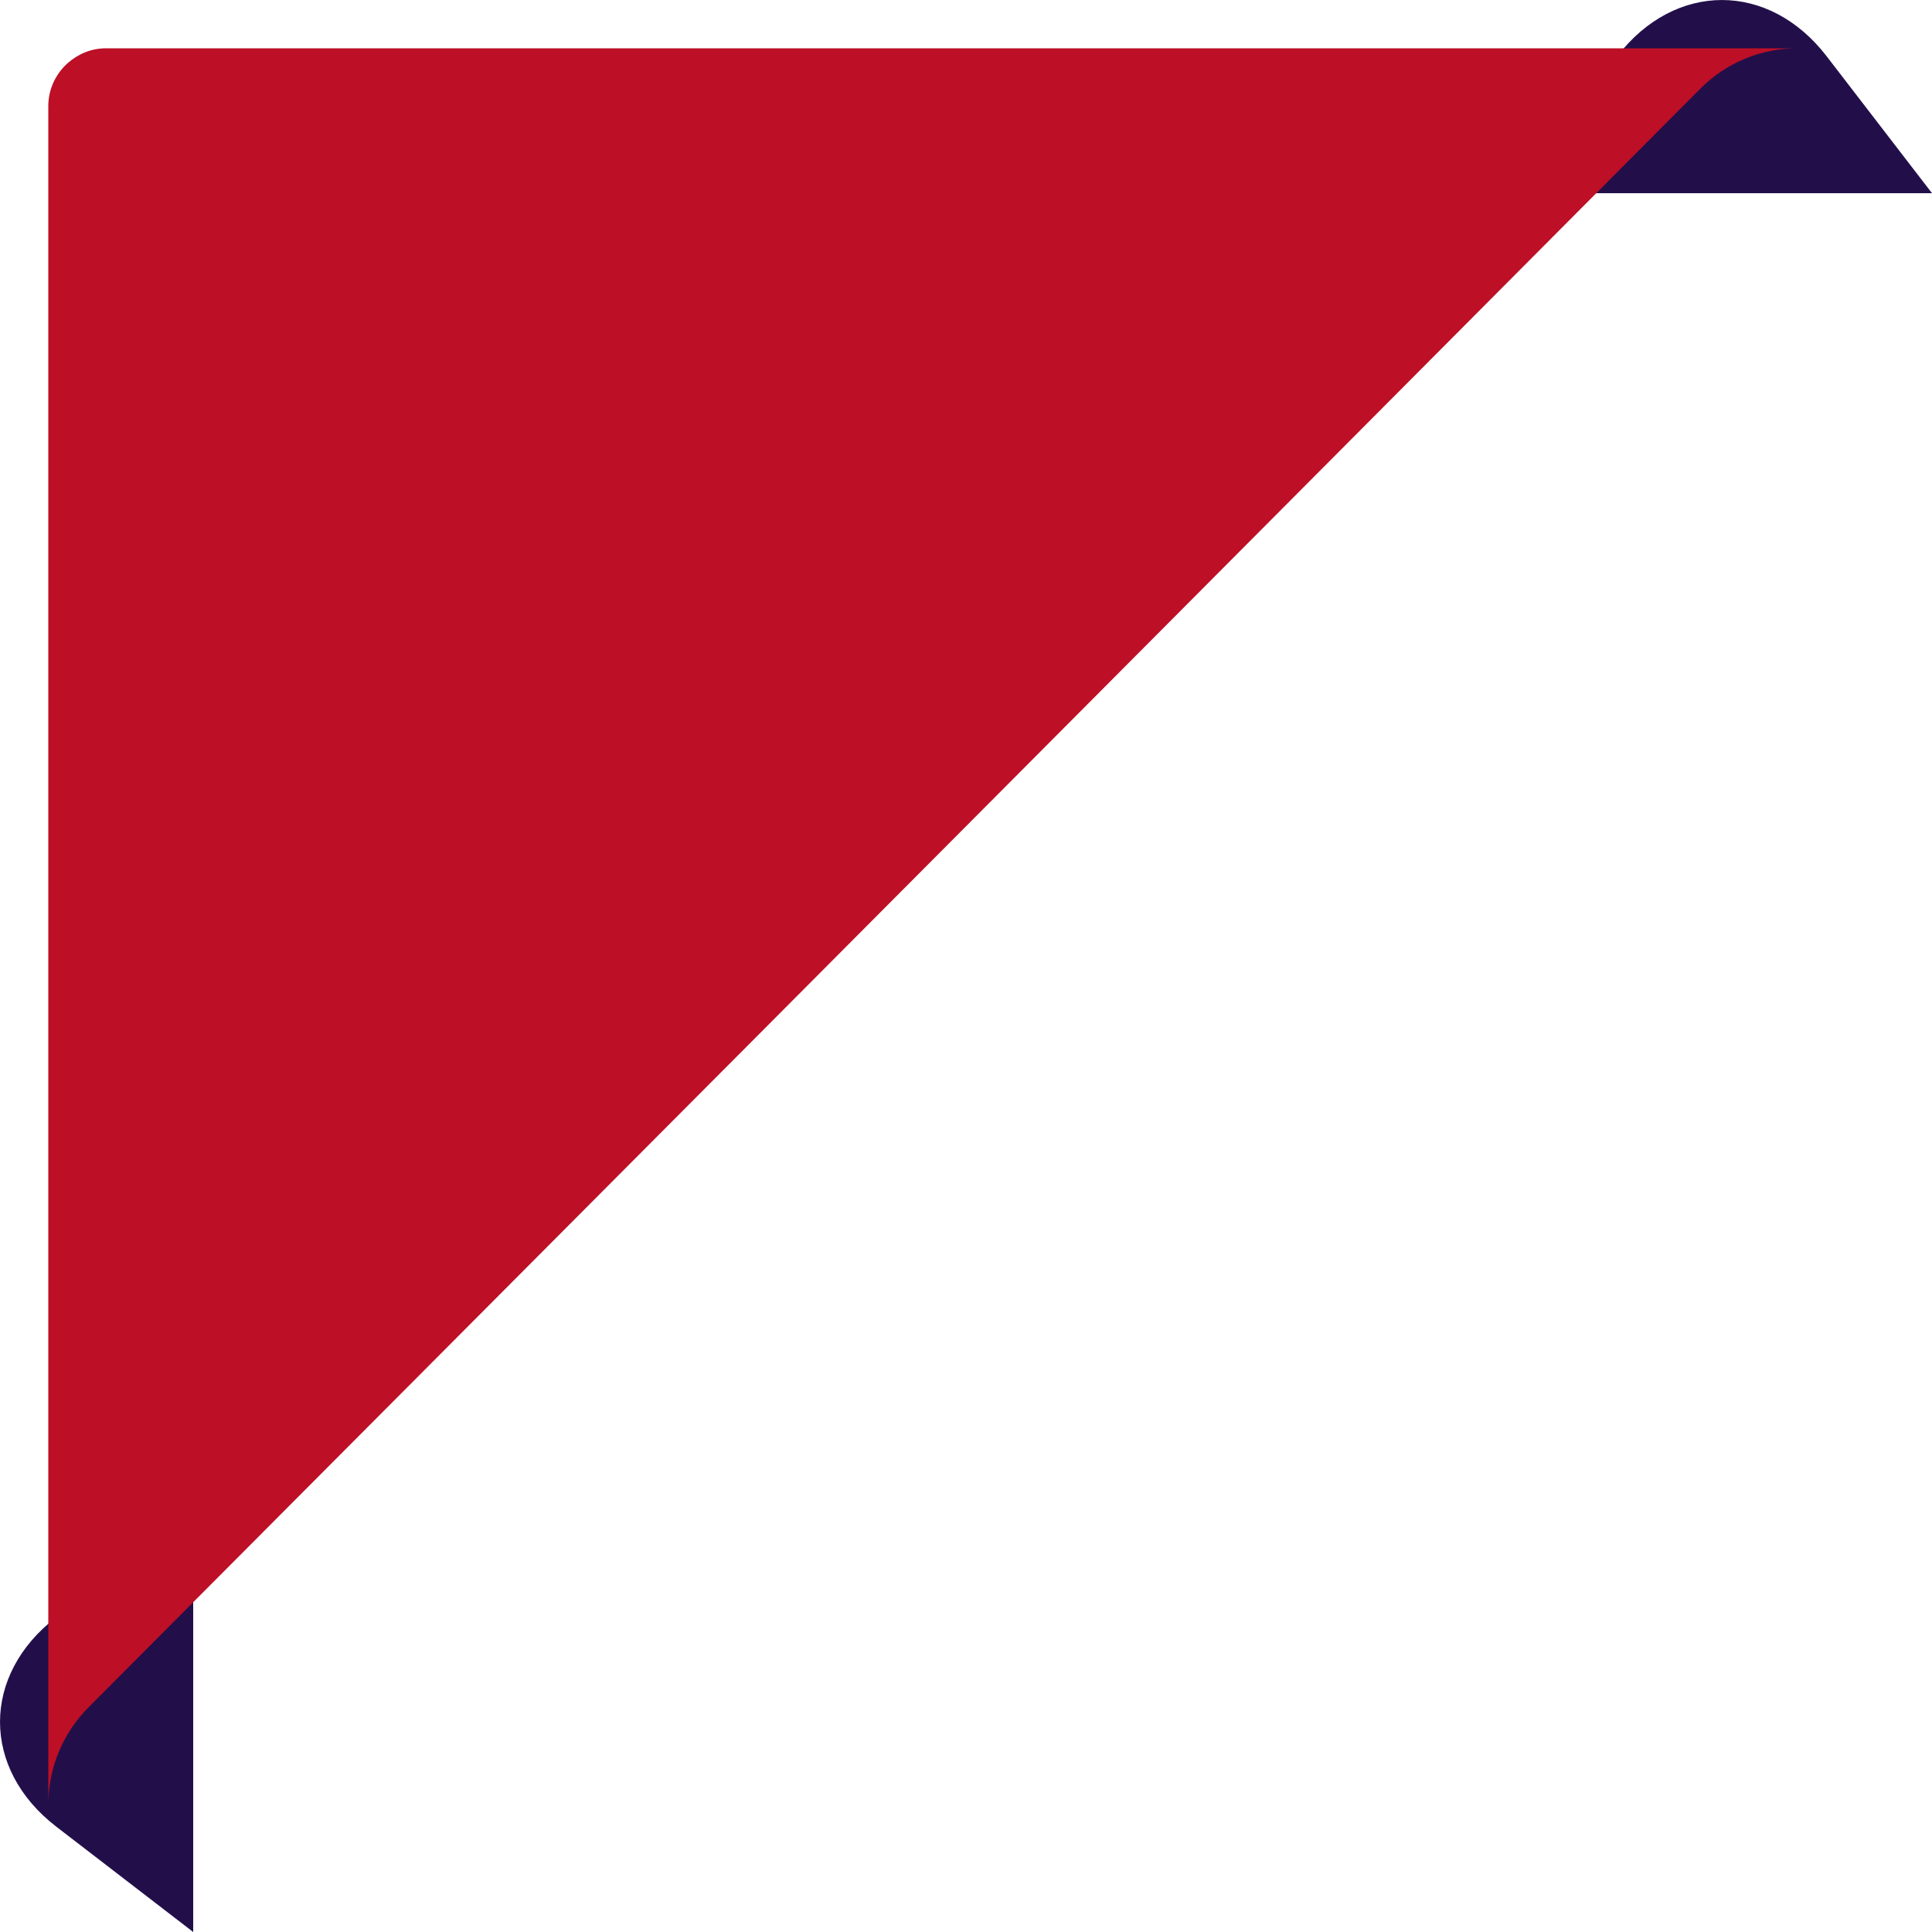
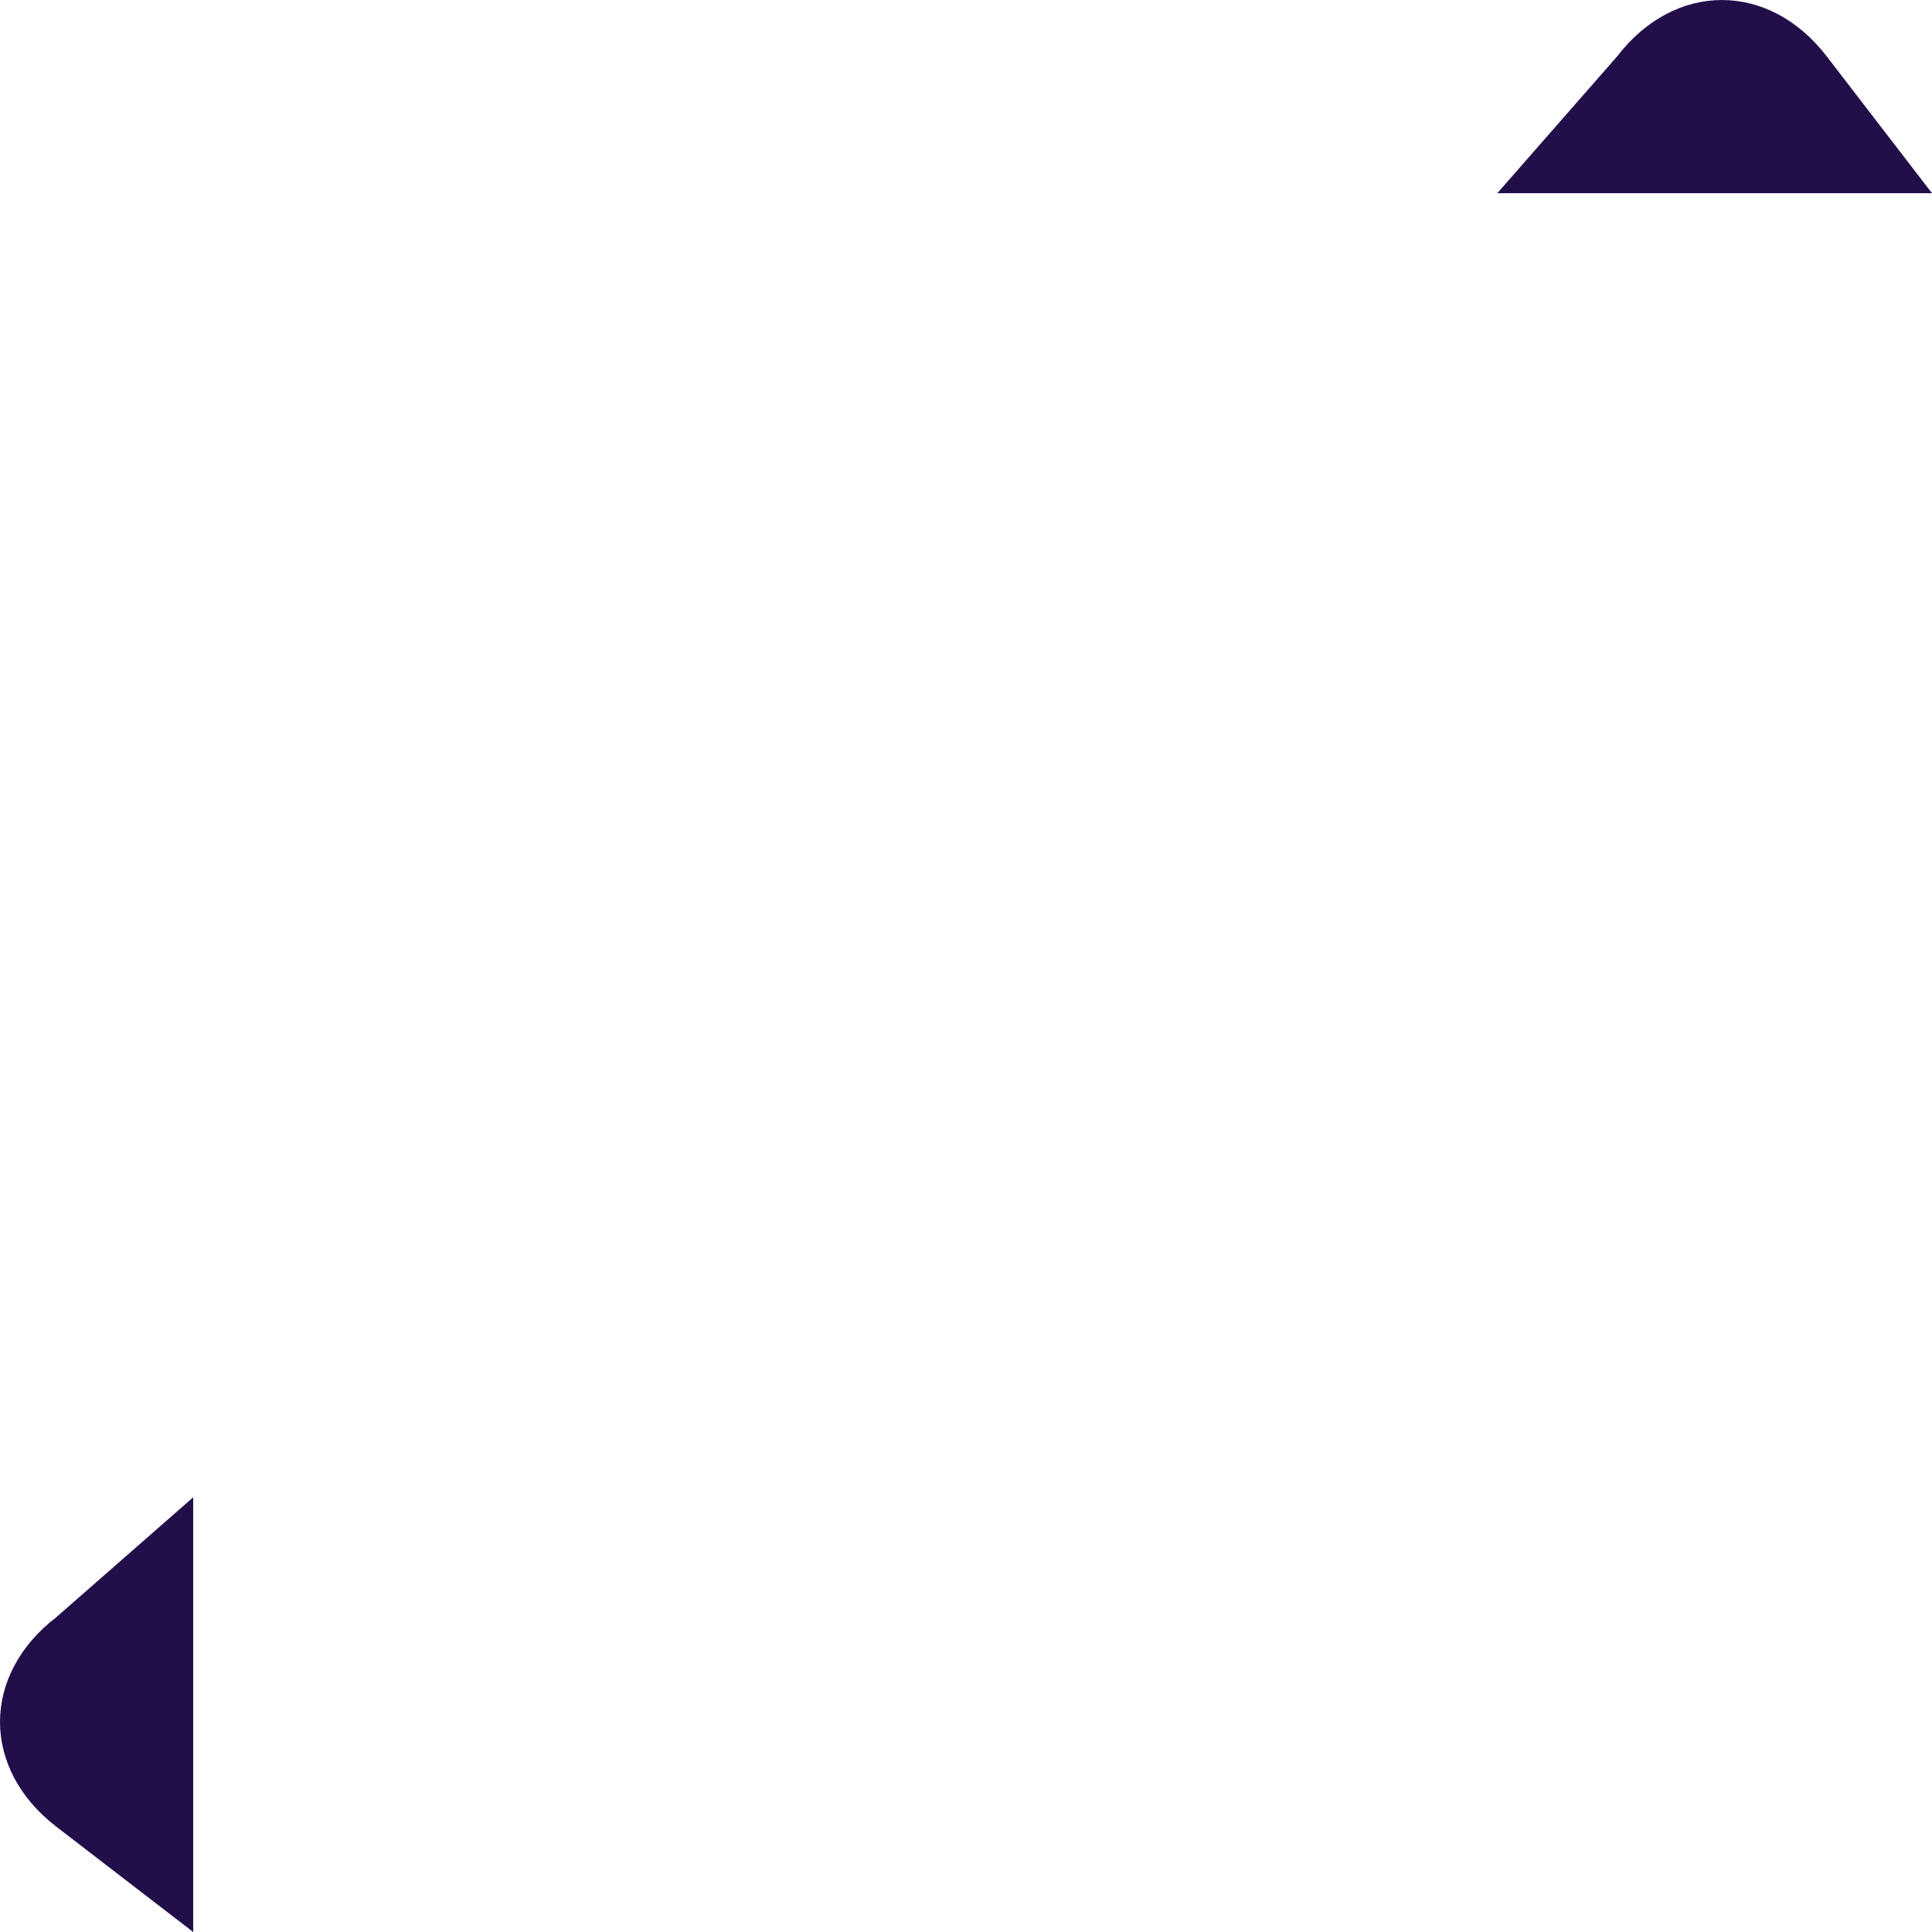
<svg xmlns="http://www.w3.org/2000/svg" width="40" height="40" viewBox="0 0 40 40" fill="none">
  <path d="M33.483 1.165C34.678 -0.388 36.623 -0.388 37.819 1.165L40 4H31L33.483 1.165Z" fill="#220F4A" />
-   <path d="M1.165 33.483C-0.388 34.678 -0.388 36.623 1.165 37.819L4 40V31L1.165 33.483Z" fill="#220F4A" />
+   <path d="M1.165 33.483C-0.388 34.678 -0.388 36.623 1.165 37.819L4 40V31Z" fill="#220F4A" />
  <g filter="url(#filter0_d_4345_46818)">
-     <path fill-rule="evenodd" clip-rule="evenodd" d="M0.4 0.308C0.613 0.12 0.886 5.61996e-06 1.192 5.61996e-06H36.179C35.46 0.008 34.746 0.29 34.201 0.838L20.737 14.363L17.535 17.579L17.535 17.579L14.307 20.821L0.835 34.346C0.289 34.894 0.008 35.611 0 36.333V1.198C0 0.847 0.153 0.53 0.4 0.308L0.4 0.308ZM0 36.399C-6.26634e-05 36.377 -6.25911e-05 36.355 0 36.333V36.399ZM36.245 5.61996e-06H36.179C36.201 -0 36.223 -0 36.245 5.61996e-06Z" fill="#BD0F26" />
-   </g>
+     </g>
  <defs>
    <filter id="filter0_d_4345_46818" x="-1" y="-1" width="40.245" height="40.399" filterUnits="userSpaceOnUse" color-interpolation-filters="sRGB">
      <feFlood flood-opacity="0" result="BackgroundImageFix" />
      <feColorMatrix in="SourceAlpha" type="matrix" values="0 0 0 0 0 0 0 0 0 0 0 0 0 0 0 0 0 0 127 0" result="hardAlpha" />
      <feOffset dx="1" dy="1" />
      <feGaussianBlur stdDeviation="1" />
      <feComposite in2="hardAlpha" operator="out" />
      <feColorMatrix type="matrix" values="0 0 0 0 0 0 0 0 0 0 0 0 0 0 0 0 0 0 0.25 0" />
      <feBlend mode="normal" in2="BackgroundImageFix" result="effect1_dropShadow_4345_46818" />
      <feBlend mode="normal" in="SourceGraphic" in2="effect1_dropShadow_4345_46818" result="shape" />
    </filter>
  </defs>
</svg>